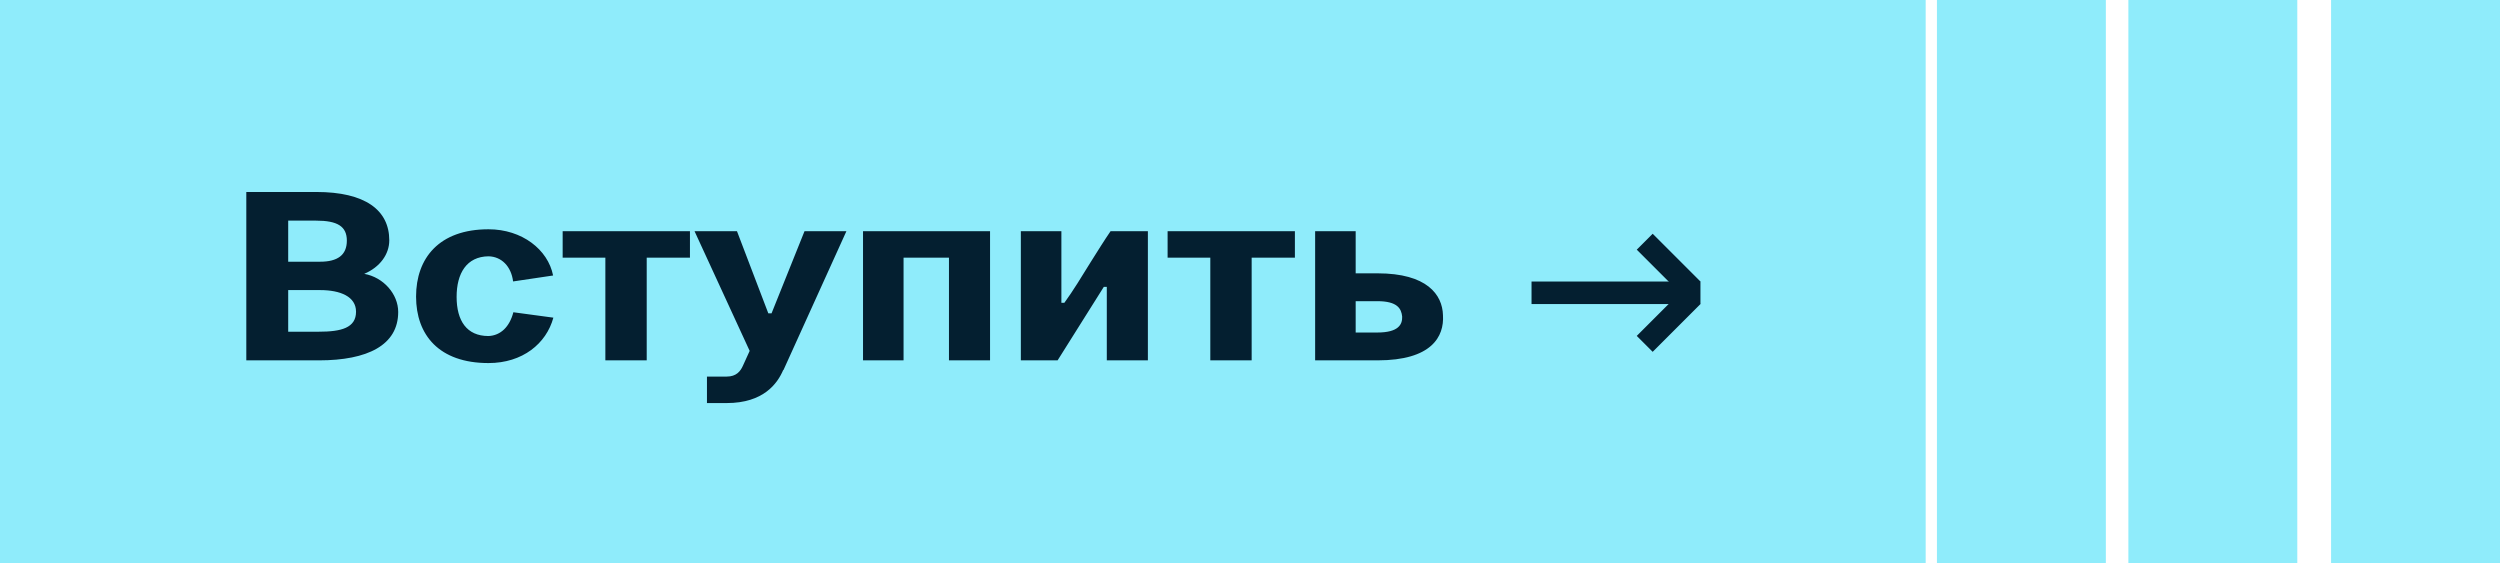
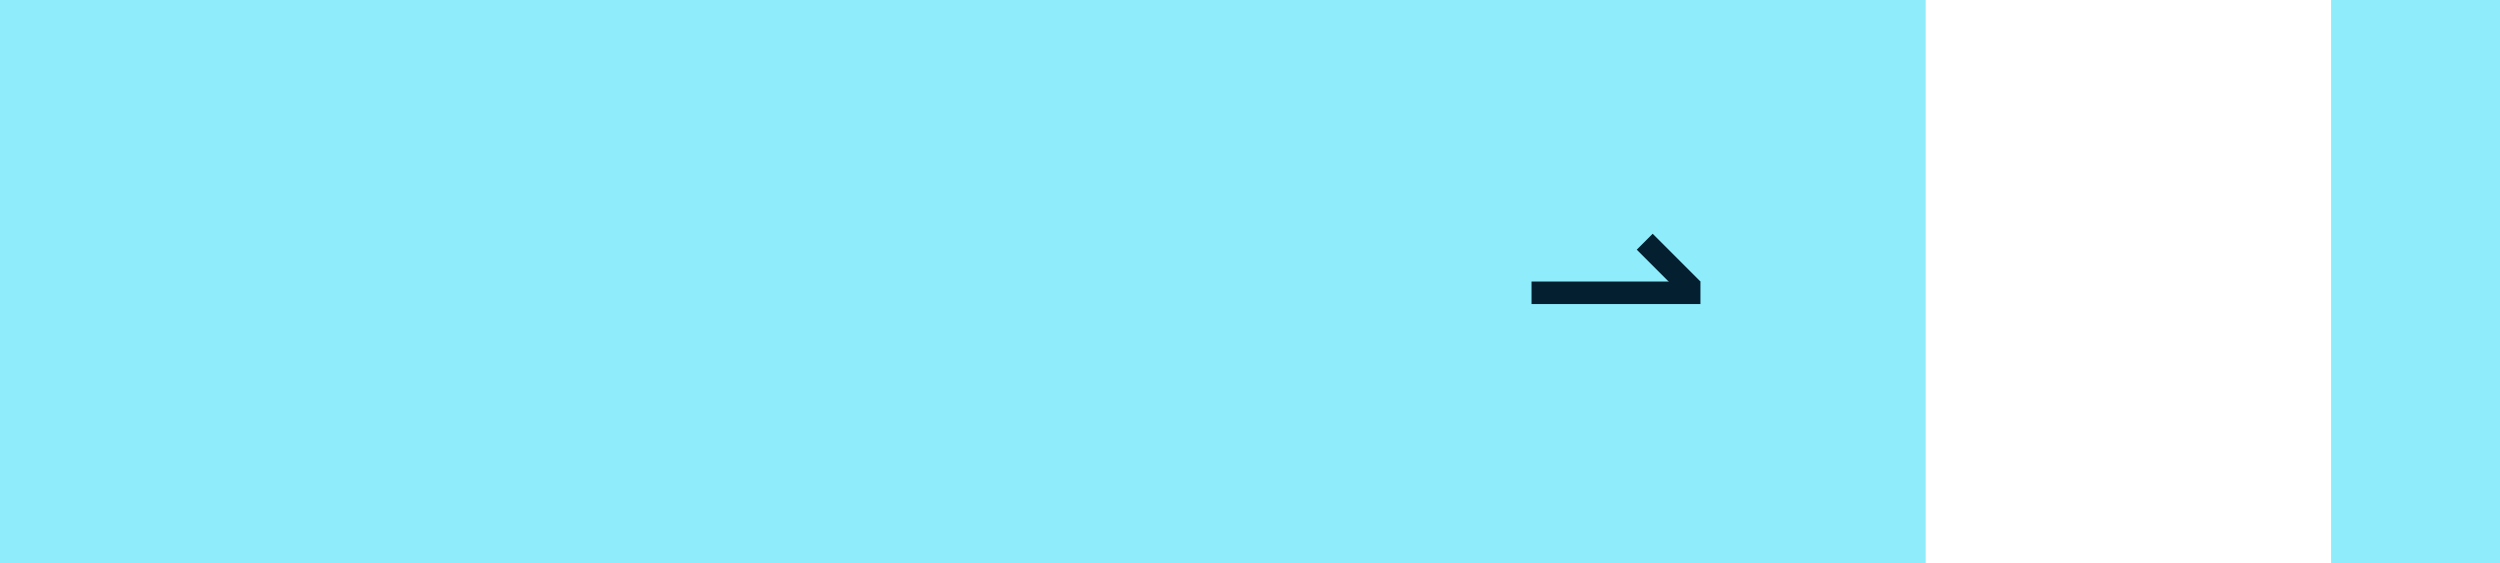
<svg xmlns="http://www.w3.org/2000/svg" width="222" height="50" viewBox="0 0 222 50" fill="none">
  <rect width="171" height="50" fill="#8FECFB" />
-   <rect x="172" width="15" height="50" fill="#8FECFB" />
-   <rect x="189" width="15" height="50" fill="#8FECFB" />
  <rect x="207" width="15" height="50" fill="#8FECFB" />
-   <path d="M28.328 32H21.872V17.048H28.088C32.432 17.048 34.568 18.656 34.568 21.344C34.568 22.568 33.752 23.72 32.336 24.32H32.36C34.064 24.632 35.36 26.12 35.36 27.704C35.36 30.656 32.624 32 28.328 32ZM28.424 25.76H25.592V29.456H28.304C30.296 29.456 31.616 29.12 31.616 27.68C31.616 26.336 30.224 25.76 28.424 25.76ZM28.064 19.592H25.592V23.24H28.424C29.96 23.24 30.8 22.664 30.8 21.368C30.8 20.096 29.96 19.592 28.064 19.592ZM45.587 27.728L49.139 28.208C48.515 30.512 46.403 32.24 43.379 32.24C38.987 32.24 36.947 29.744 36.947 26.336C36.947 22.928 38.987 20.36 43.379 20.36C46.355 20.36 48.659 22.16 49.115 24.464L45.563 24.992C45.395 23.648 44.531 22.784 43.379 22.76C41.435 22.784 40.547 24.272 40.547 26.36C40.547 28.472 41.435 29.84 43.379 29.84C44.459 29.792 45.251 29.024 45.587 27.728ZM53.756 22.88H49.964V20.528H61.268V22.88H57.428V32H53.756V22.88ZM66.57 31.16L61.674 20.528H65.442L68.226 27.824H68.514L71.442 20.528H75.162L69.57 32.864H69.546C69.042 34.04 67.818 35.792 64.53 35.792H62.778V33.44H64.53C65.394 33.44 65.754 32.96 65.97 32.48L66.57 31.16ZM76.636 20.528H87.916V32H84.268V22.88H80.236V32H76.636V20.528ZM98.62 20.528H101.932V32H98.284V25.472H98.019L93.915 32H90.651V20.528H94.251V26.888H94.516C95.284 25.832 96.076 24.536 96.844 23.288C97.419 22.376 98.091 21.296 98.62 20.528ZM107.475 22.88H103.683V20.528H114.987V22.88H111.147V32H107.475V22.88ZM122.328 32H116.784V20.528H120.384V24.272H122.328C126.72 24.272 128.088 26.168 128.136 27.992C128.256 29.888 127.128 32 122.328 32ZM122.304 26.744H120.384V29.528H122.304C124.224 29.528 124.536 28.784 124.512 28.112C124.44 27.416 124.104 26.744 122.304 26.744Z" fill="#041F30" />
  <rect x="136" y="25" width="15" height="2" fill="#041F30" />
  <rect x="146.758" y="20.757" width="6" height="2" transform="rotate(45 146.758 20.757)" fill="#041F30" />
-   <rect x="151" y="27" width="6" height="2" transform="rotate(135 151 27)" fill="#041F30" />
</svg>